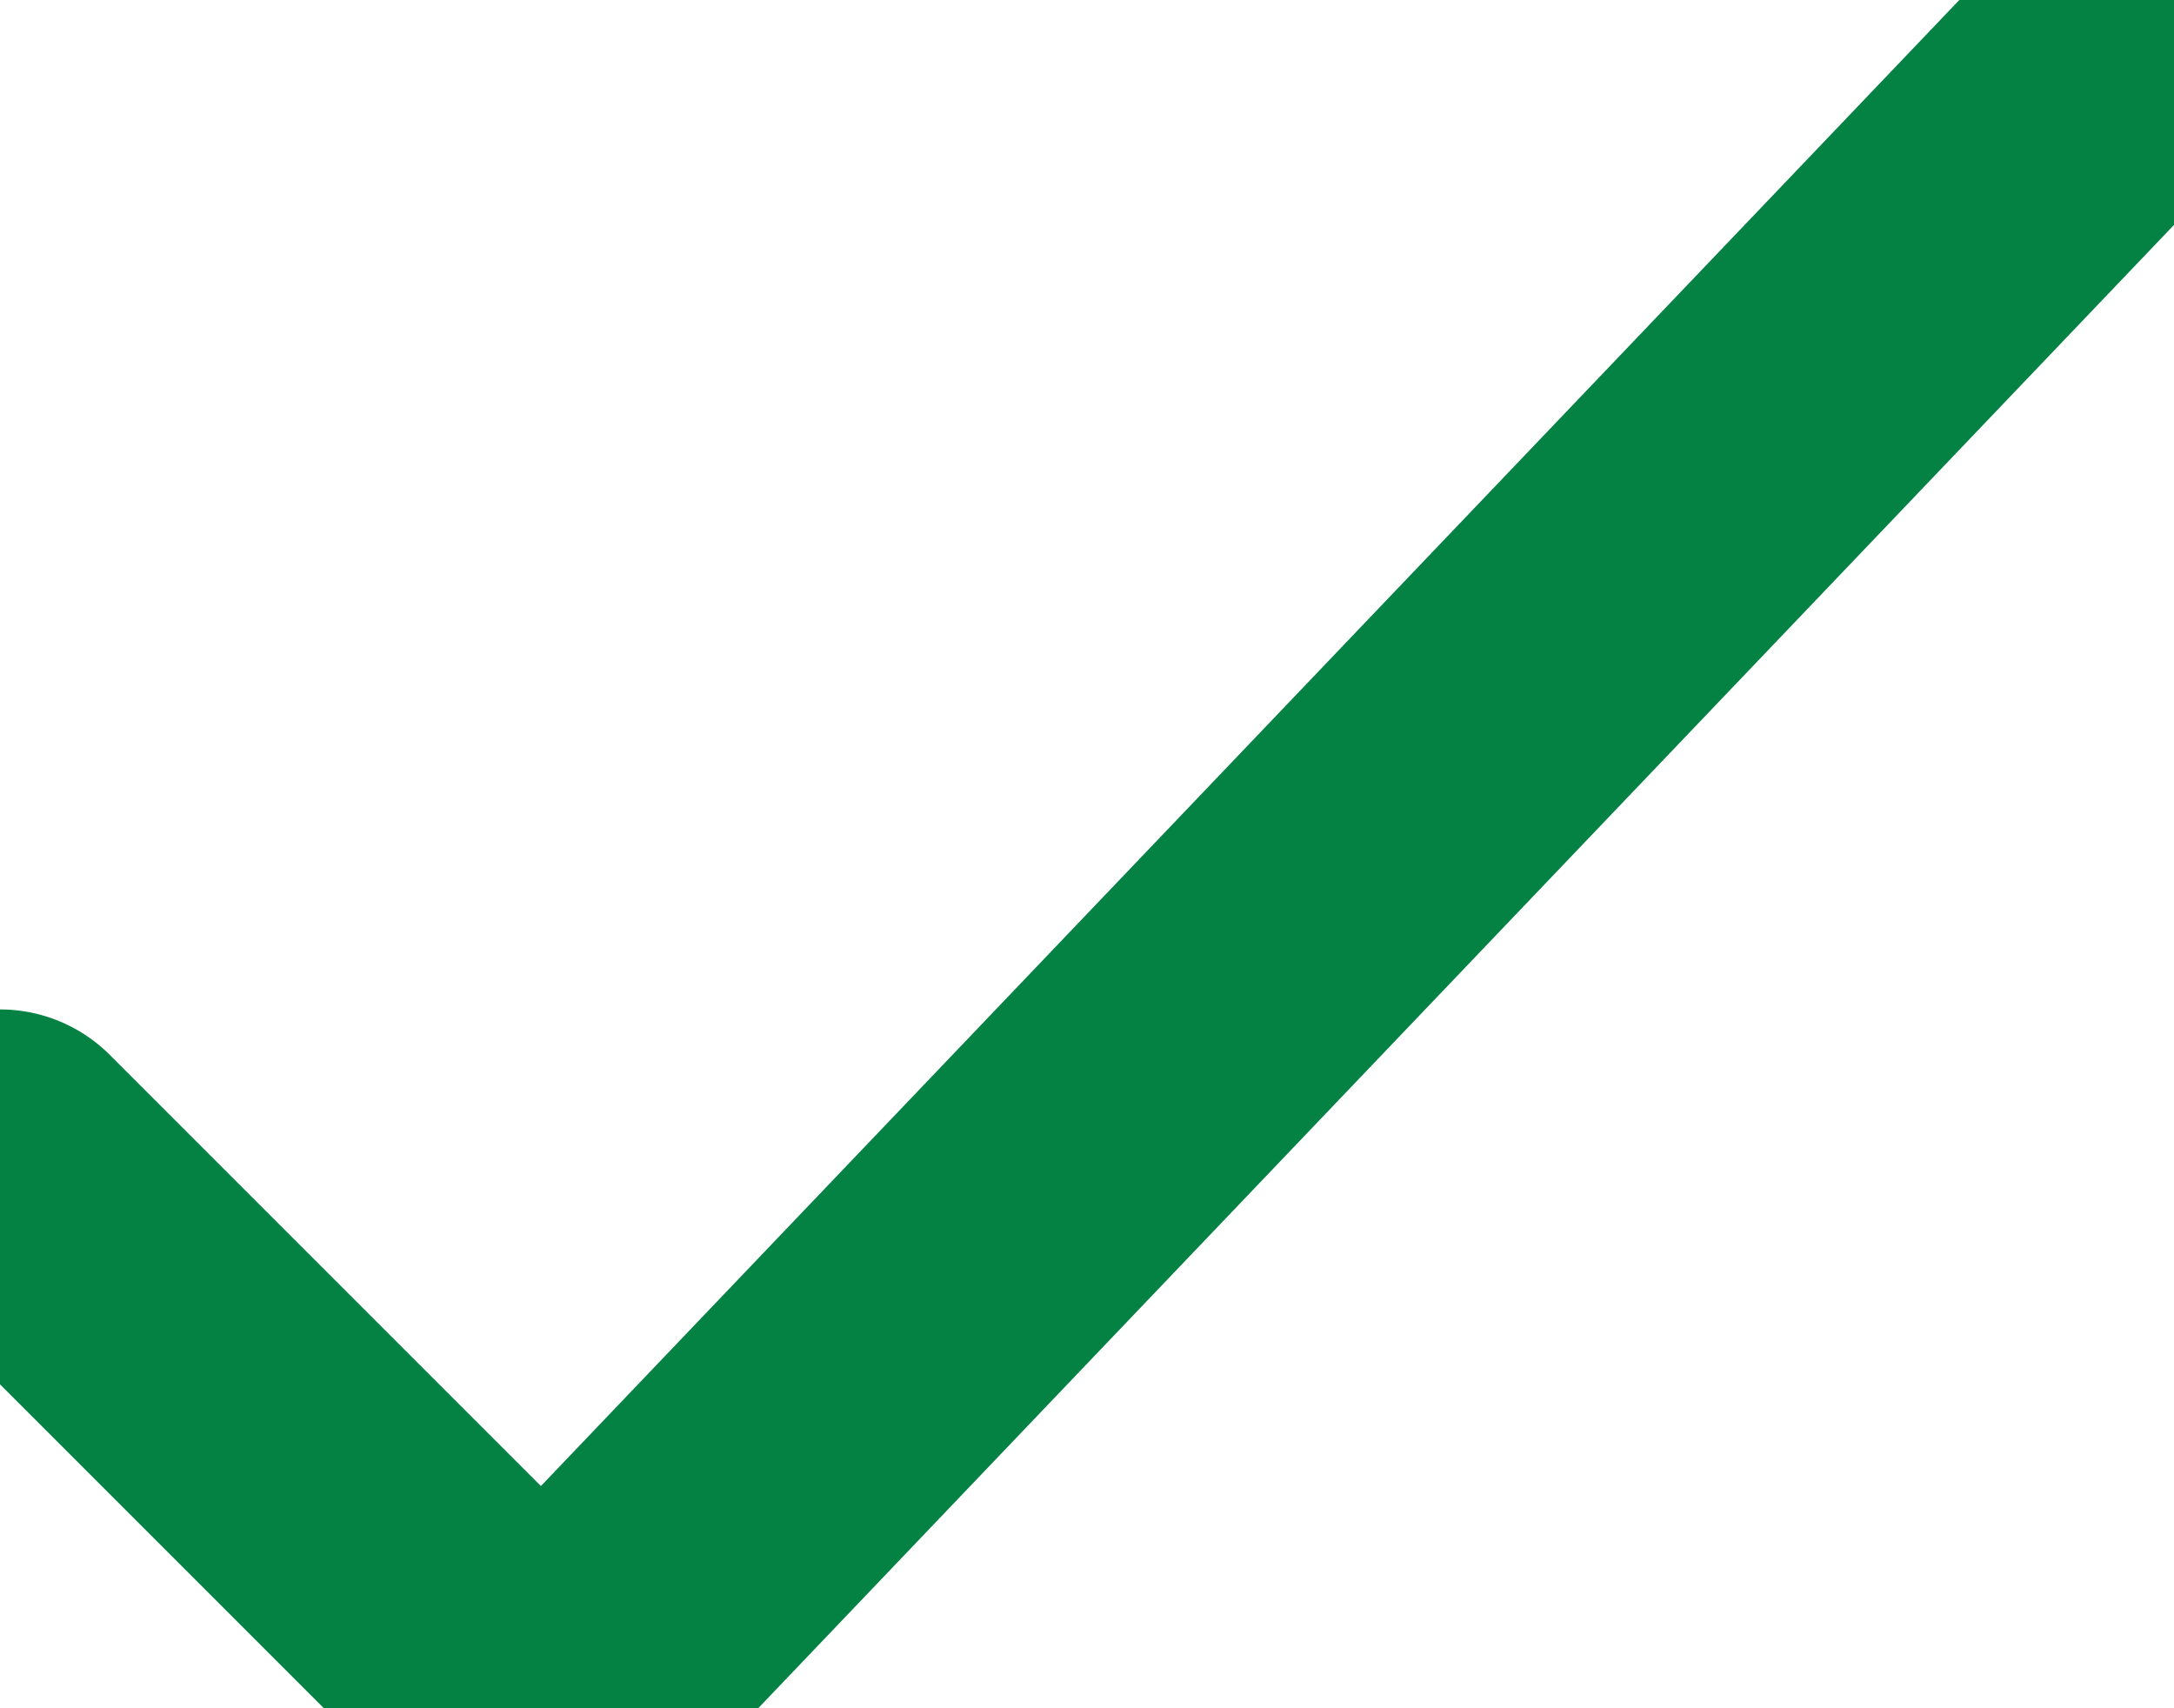
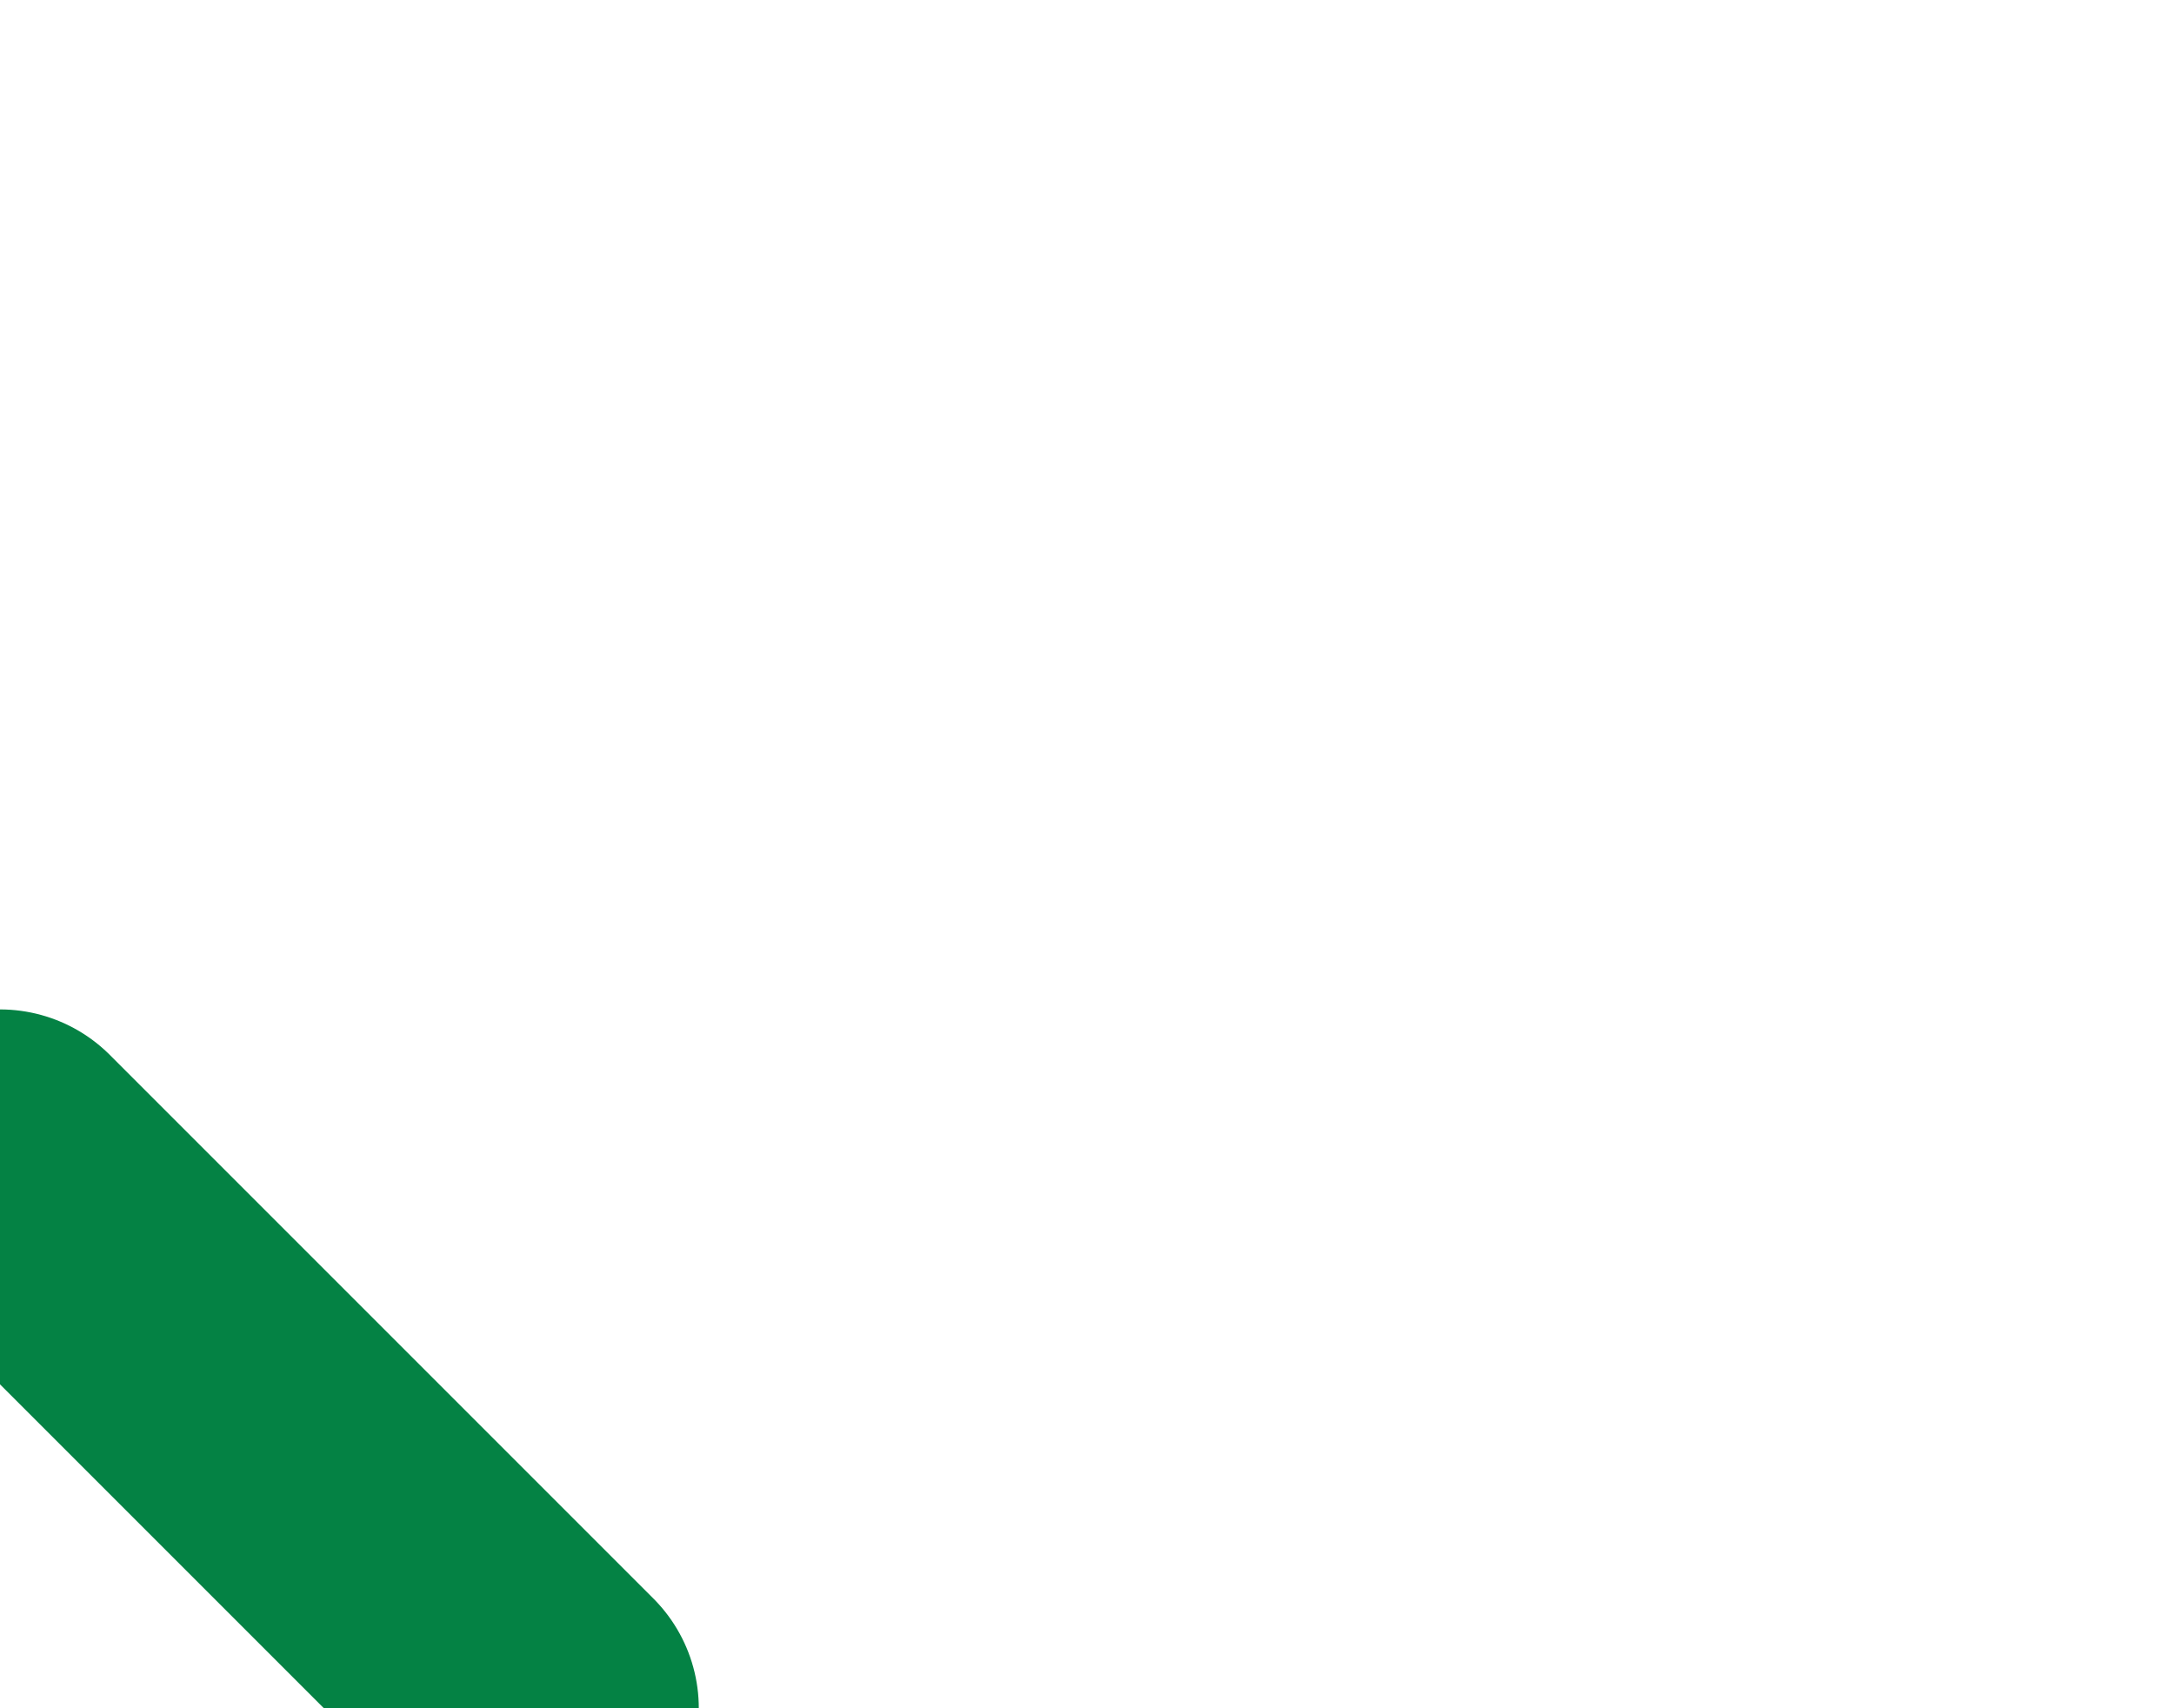
<svg xmlns="http://www.w3.org/2000/svg" width="14" height="11" viewBox="0 0 14 11" fill="none">
-   <path d="M0 7.5L3.5 11L14 0" stroke="#048244" stroke-width="2" stroke-linecap="round" stroke-linejoin="round" />
+   <path d="M0 7.5L3.5 11" stroke="#048244" stroke-width="2" stroke-linecap="round" stroke-linejoin="round" />
</svg>